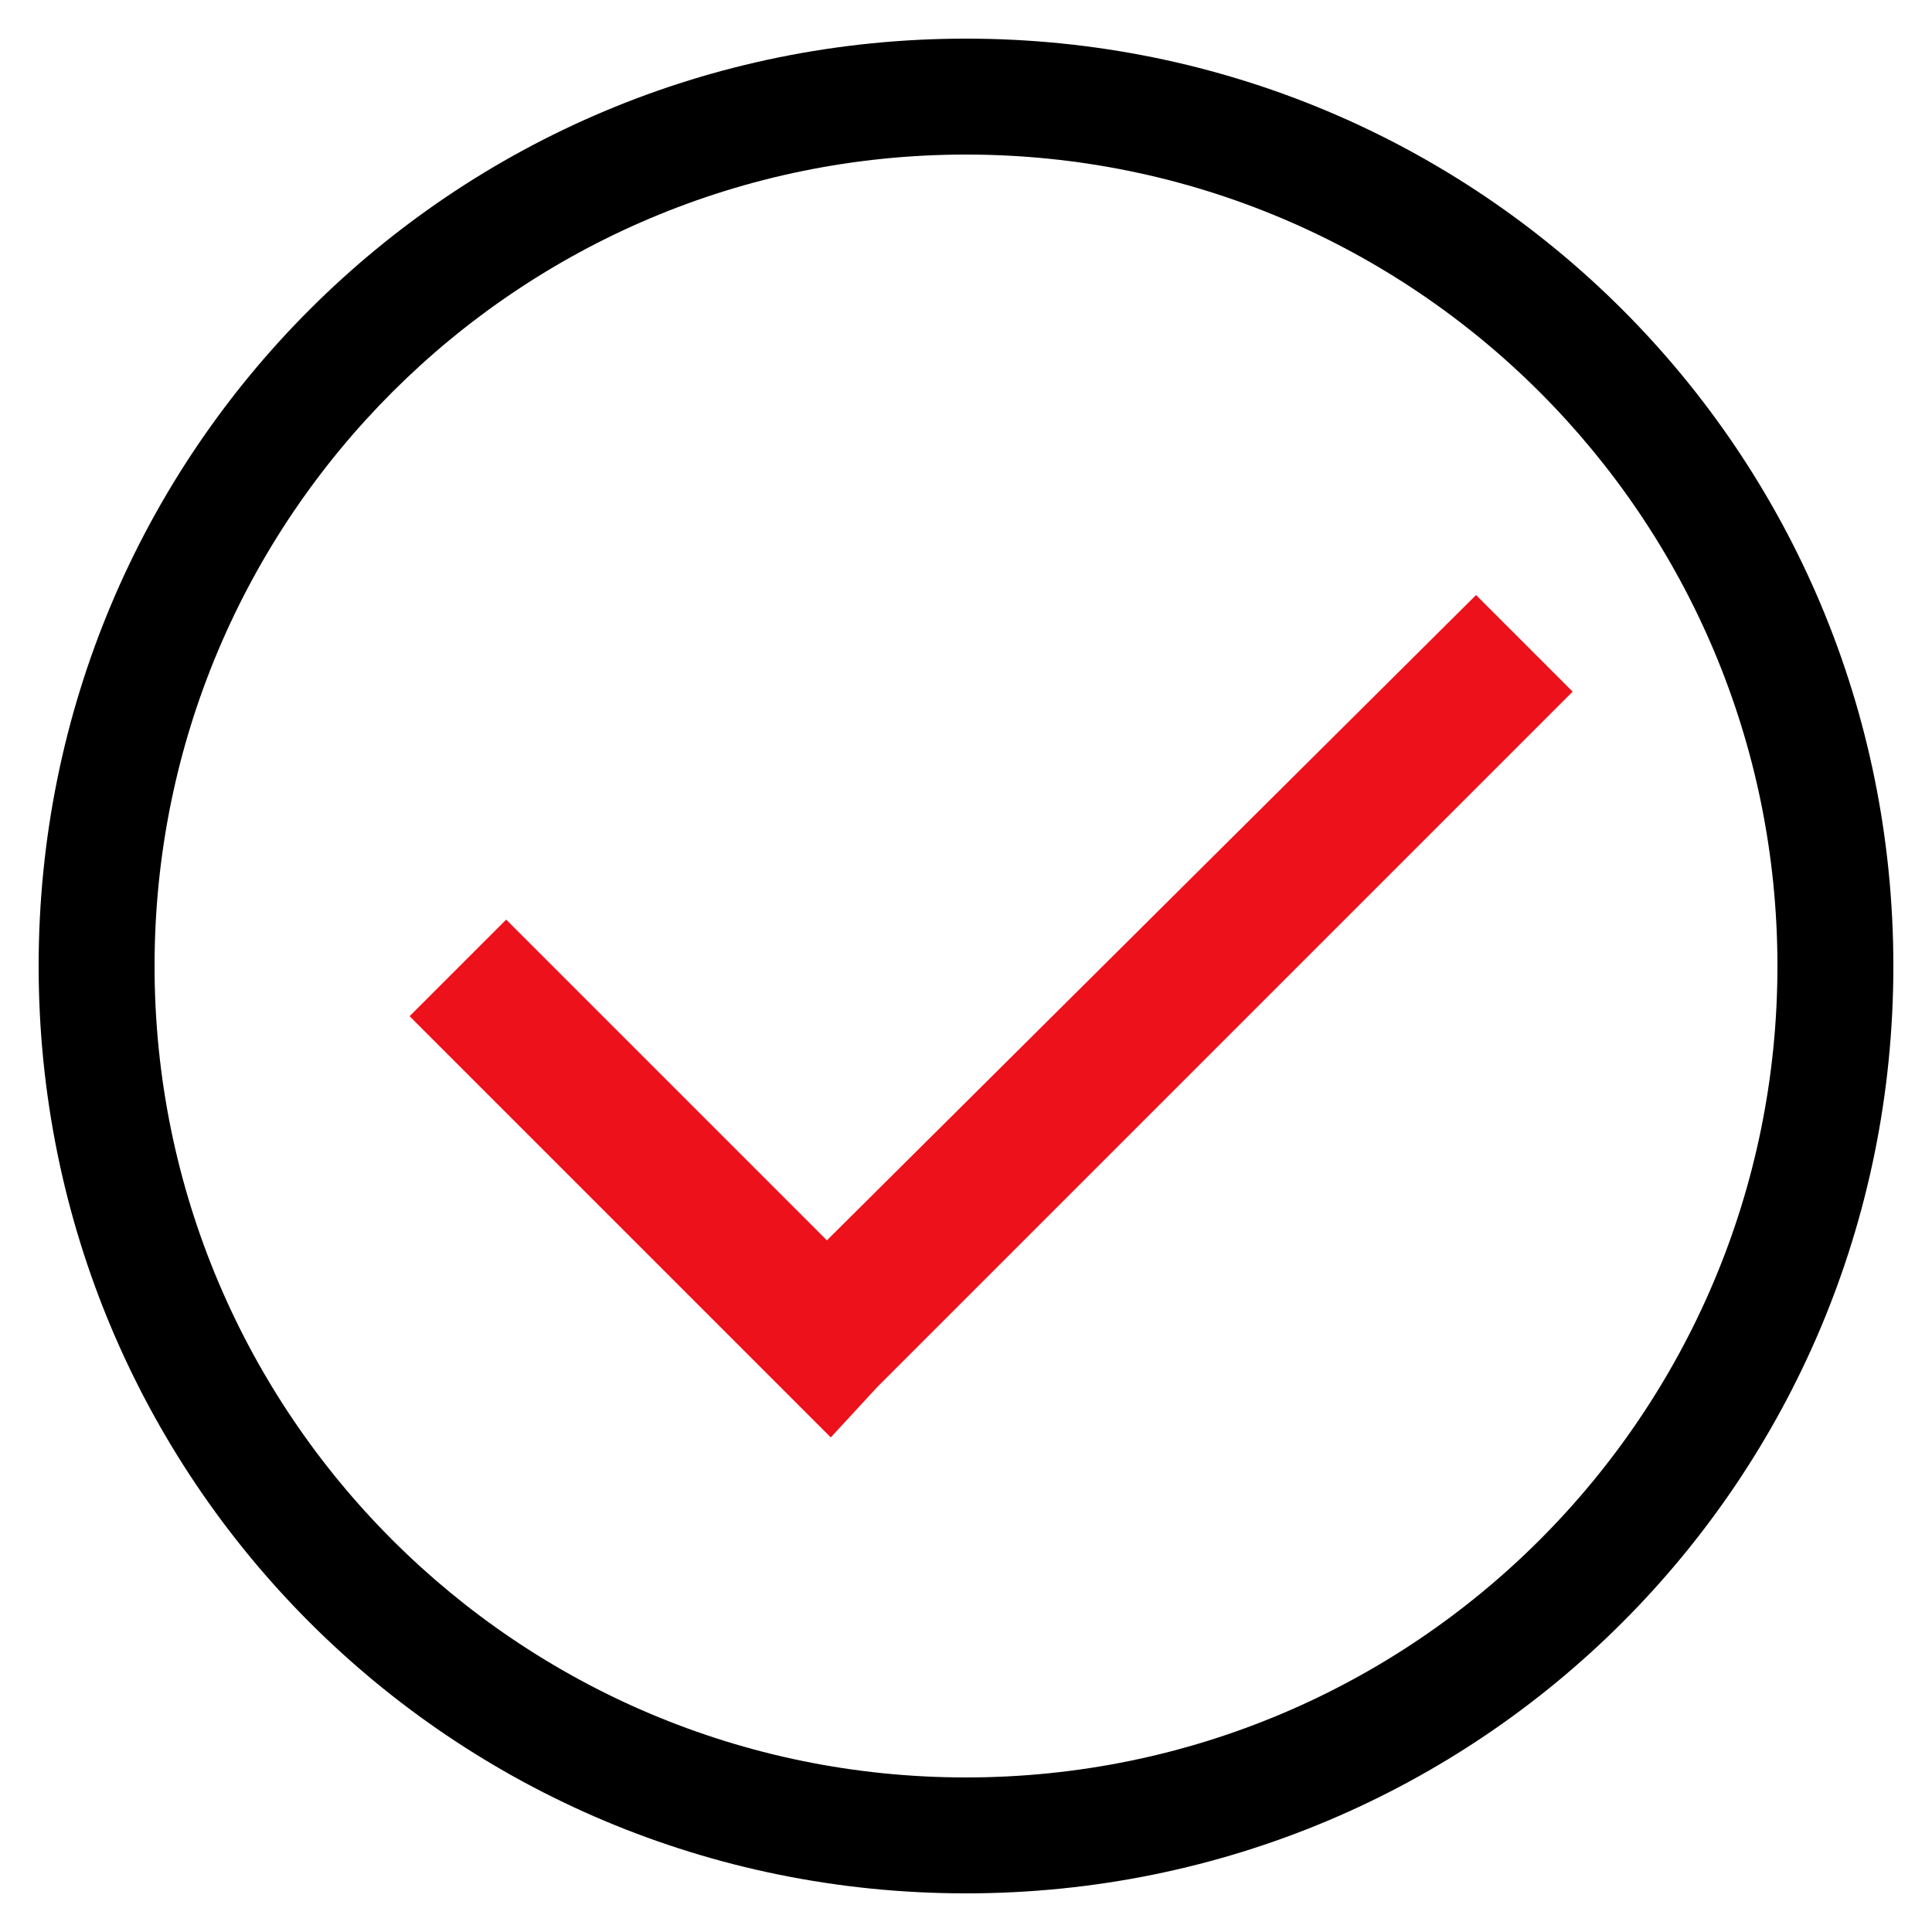
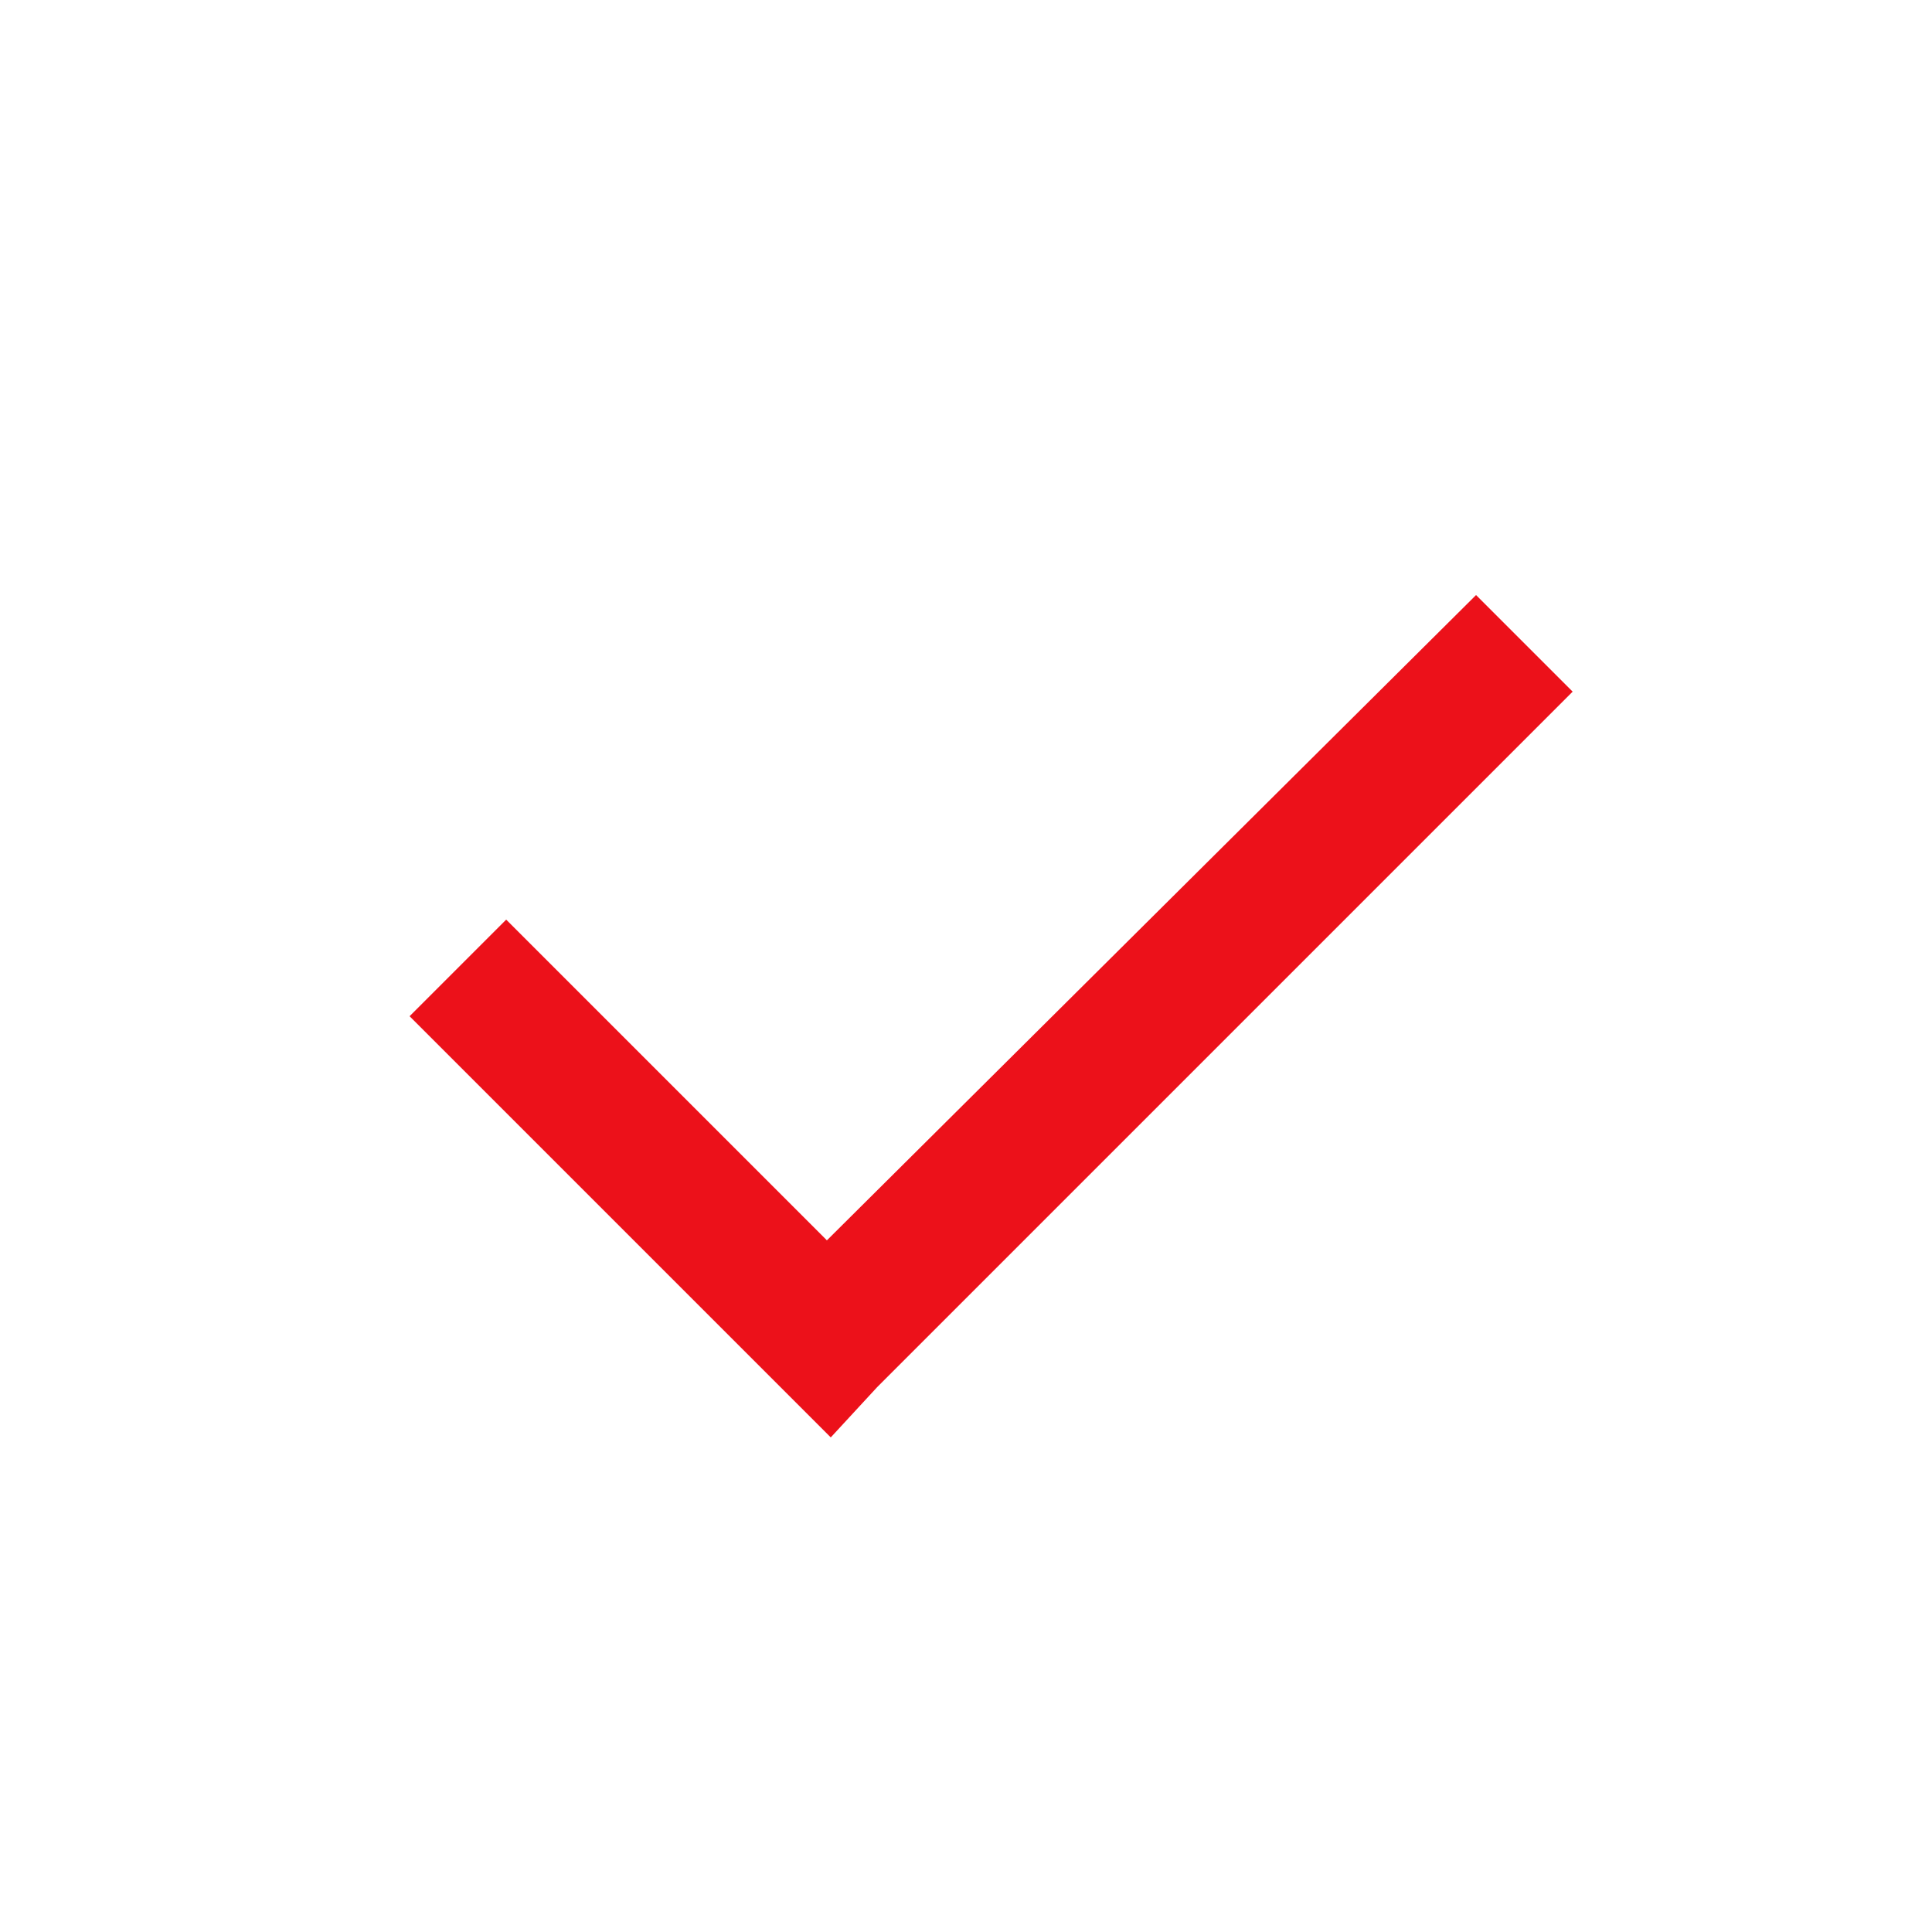
<svg xmlns="http://www.w3.org/2000/svg" version="1.1" id="Capa_1" x="0px" y="0px" viewBox="0 0 50 50" style="enable-background:new 0 0 50 50;" xml:space="preserve">
  <style type="text/css">
	.st0{fill-rule:evenodd;clip-rule:evenodd;}
	.st1{fill:#EC111A;}
</style>
  <g>
-     <path class="st0" d="M46,25c0,11.6-9.4,21-21,21S4,36.6,4,25S13.4,4,25,4S46,13.4,46,25z M49,25c0,13.3-10.7,24-24,24S1,38.3,1,25   S11.7,1,25,1S49,11.7,49,25z" />
    <path class="st1" d="M22.7,35.9l18-18l-2.5-2.5L21.4,32.1l-8.3-8.3l-2.5,2.5l9.6,9.6l1.3,1.3L22.7,35.9z" />
  </g>
  <g>
</g>
  <g>
</g>
  <g>
</g>
  <g>
</g>
  <g>
</g>
  <g>
</g>
</svg>